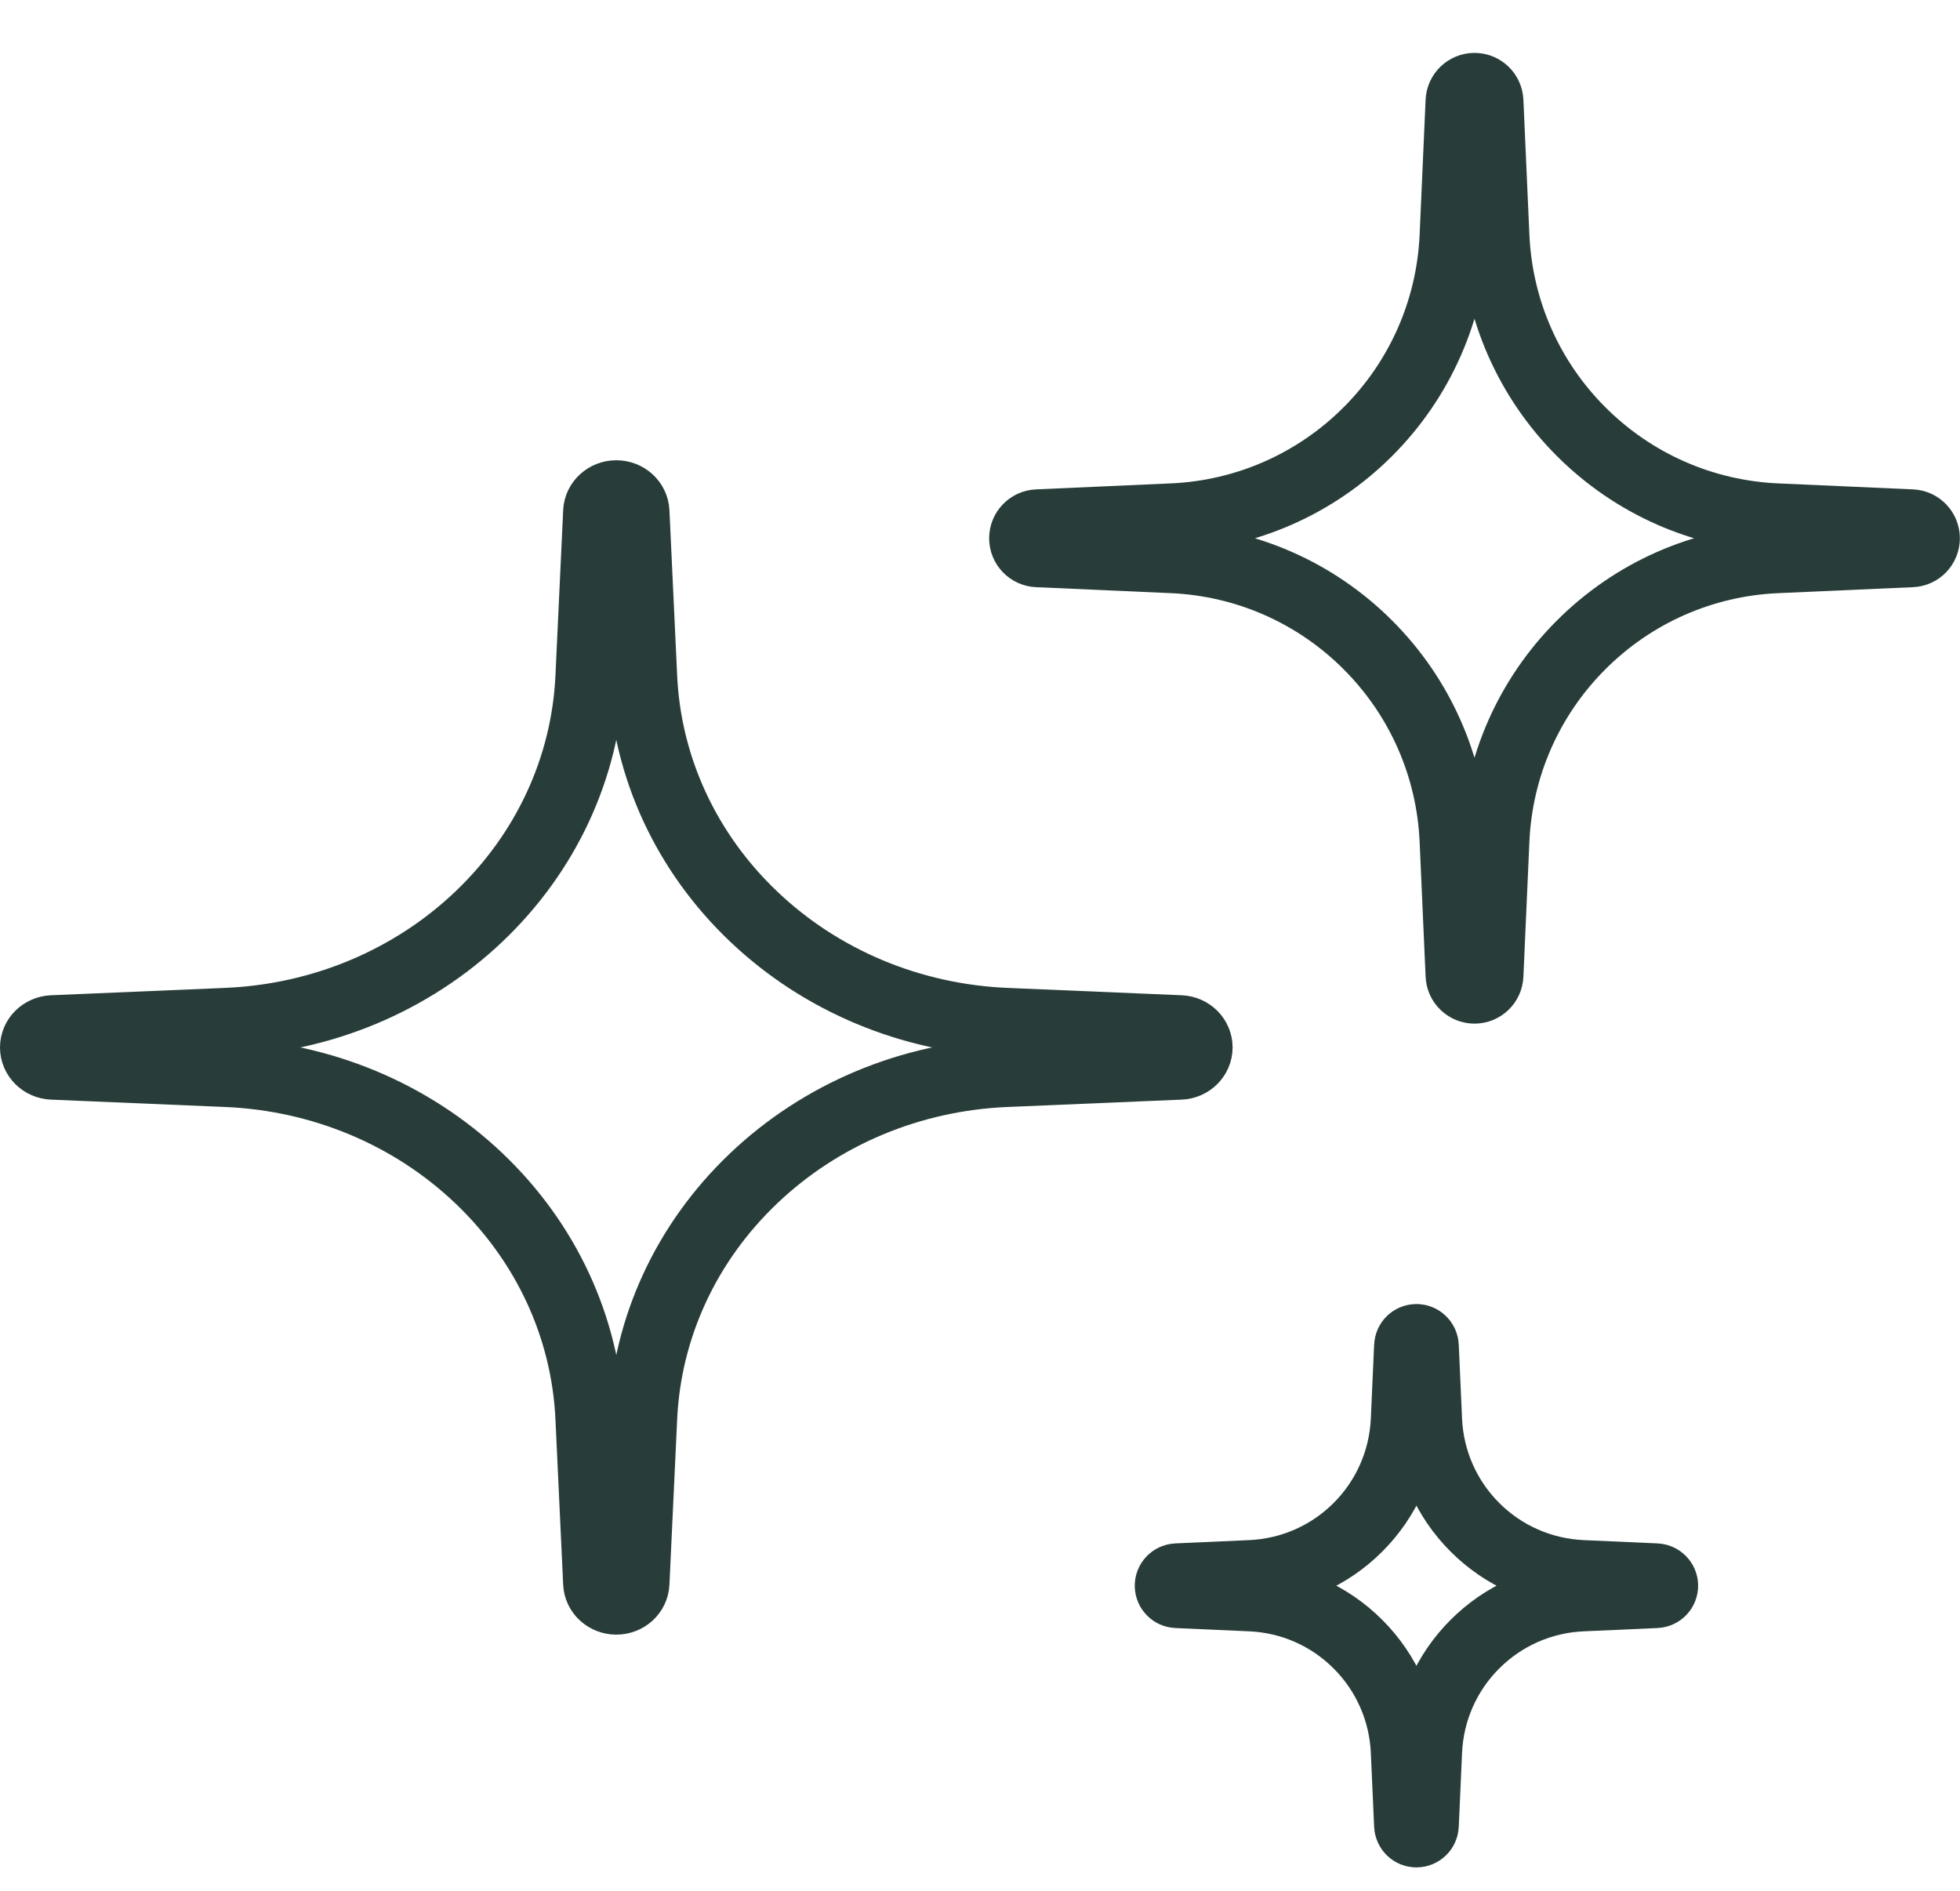
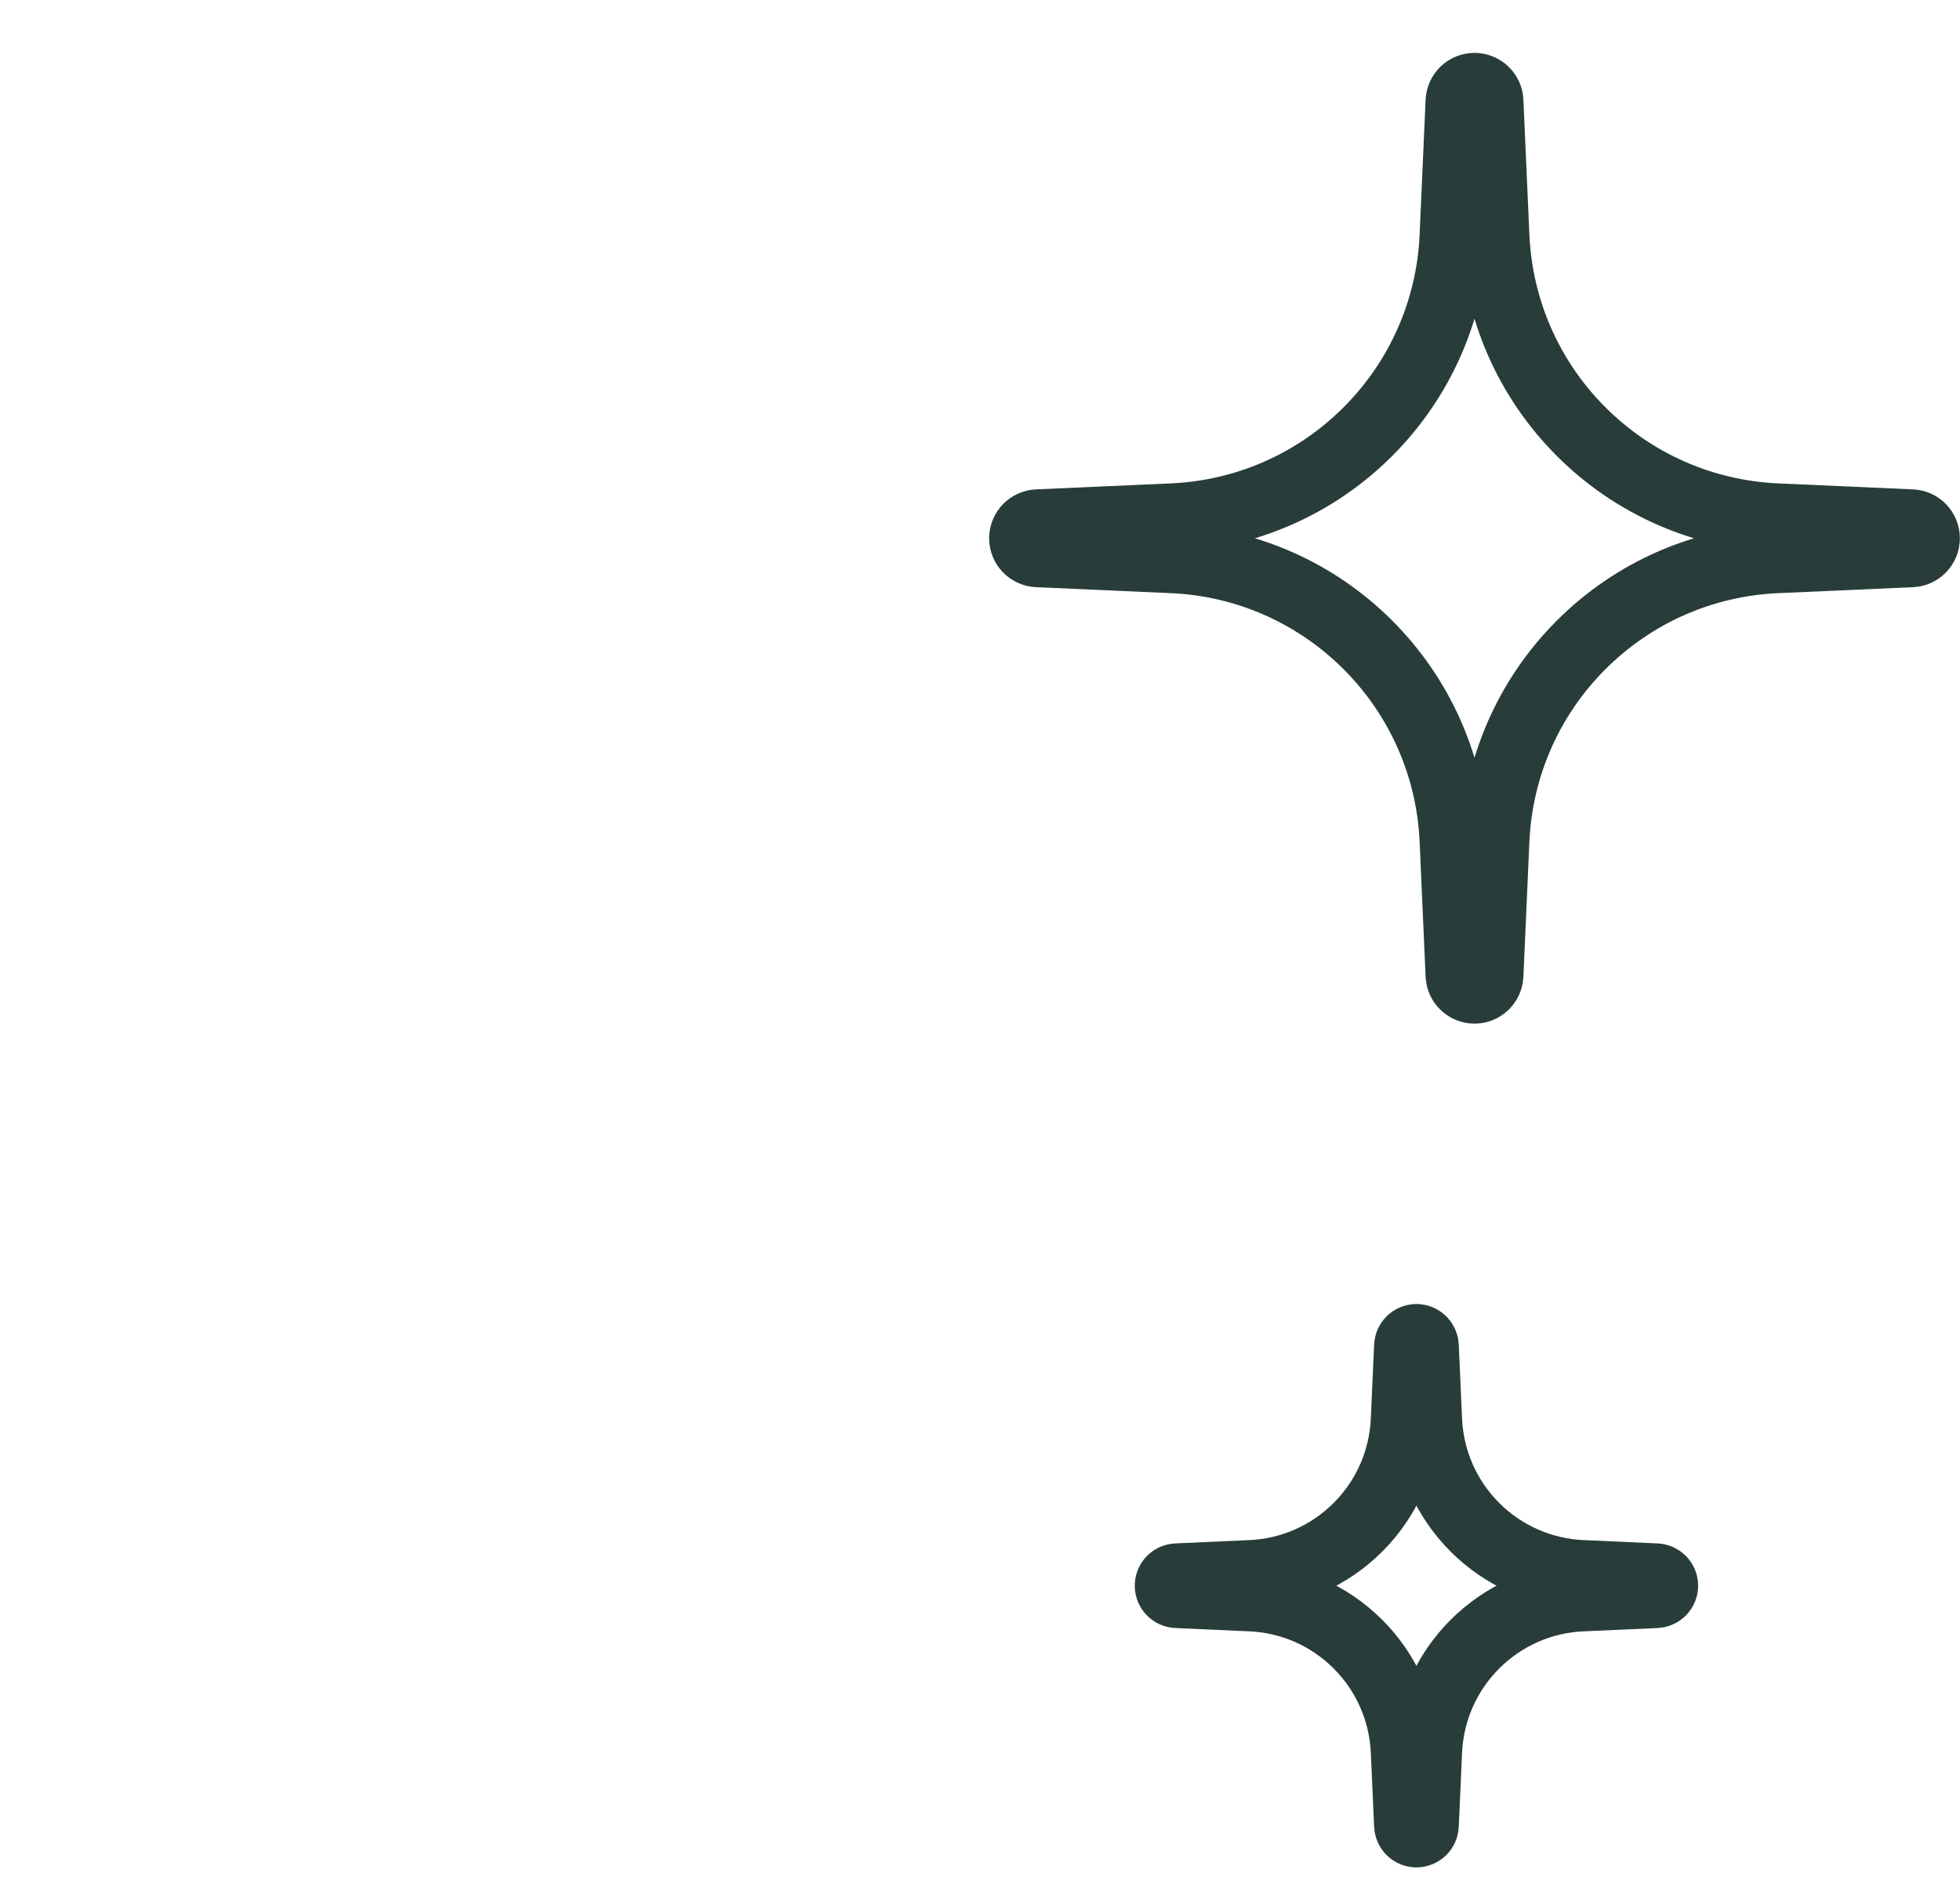
<svg xmlns="http://www.w3.org/2000/svg" fill="none" viewBox="0 0 57 55" height="55" width="57">
  <path stroke-miterlimit="10" stroke-width="2" stroke="#283D39" d="M48.385 46.115C48.385 46.239 48.286 46.342 48.162 46.347L46.009 46.443C44.832 46.495 43.725 46.982 42.892 47.816C42.059 48.648 41.572 49.755 41.52 50.932L41.424 53.085C41.419 53.209 41.316 53.308 41.192 53.308C41.068 53.308 40.966 53.209 40.961 53.085L40.865 50.932C40.812 49.755 40.325 48.648 39.492 47.816C38.66 46.982 37.552 46.495 36.375 46.443L34.222 46.347C34.098 46.342 34 46.239 34 46.115C34 45.991 34.098 45.889 34.222 45.884L36.375 45.788C37.552 45.735 38.659 45.249 39.492 44.415C40.325 43.583 40.812 42.475 40.865 41.298L40.961 39.145C40.966 39.021 41.069 38.923 41.192 38.923C41.315 38.923 41.419 39.021 41.424 39.145L41.52 41.298C41.572 42.475 42.059 43.582 42.892 44.415C43.725 45.248 44.833 45.735 46.009 45.788L48.162 45.884C48.286 45.889 48.385 45.992 48.385 46.115Z" />
-   <path stroke-miterlimit="10" stroke-width="2" stroke="#283D39" d="M34.846 30.461C34.846 30.739 34.616 30.968 34.324 30.98L29.257 31.194C26.487 31.31 23.883 32.4 21.924 34.262C19.963 36.124 18.816 38.598 18.694 41.229L18.469 46.042C18.457 46.319 18.216 46.538 17.923 46.538C17.63 46.538 17.39 46.319 17.377 46.042L17.152 41.229C17.029 38.597 15.882 36.123 13.922 34.262C11.963 32.4 9.357 31.31 6.588 31.194L1.523 30.98C1.231 30.968 1 30.739 1 30.461C1 30.183 1.231 29.956 1.523 29.943L6.588 29.729C9.358 29.612 11.963 28.523 13.922 26.661C15.882 24.799 17.029 22.324 17.152 19.694L17.377 14.881C17.389 14.604 17.631 14.385 17.923 14.385C18.215 14.385 18.456 14.604 18.469 14.881L18.694 19.694C18.816 22.325 19.963 24.8 21.924 26.661C23.884 28.523 26.488 29.612 29.257 29.729L34.324 29.943C34.616 29.955 34.846 30.184 34.846 30.461Z" />
  <path stroke-miterlimit="10" stroke-width="2" stroke="#283D39" d="M55.996 15.654C55.996 15.881 55.818 16.067 55.592 16.077L51.665 16.251C49.519 16.346 47.501 17.235 45.982 18.755C44.462 20.273 43.573 22.291 43.478 24.438L43.304 28.364C43.294 28.59 43.107 28.769 42.881 28.769C42.655 28.769 42.468 28.59 42.458 28.364L42.284 24.438C42.189 22.291 41.299 20.273 39.78 18.755C38.261 17.235 36.242 16.346 34.096 16.251L30.171 16.077C29.944 16.066 29.766 15.88 29.766 15.654C29.766 15.428 29.944 15.241 30.171 15.231L34.096 15.057C36.242 14.962 38.261 14.072 39.78 12.553C41.299 11.034 42.188 9.015 42.284 6.869L42.458 2.943C42.468 2.717 42.655 2.538 42.881 2.538C43.107 2.538 43.294 2.717 43.304 2.943L43.478 6.869C43.573 9.015 44.462 11.034 45.982 12.553C47.501 14.072 49.519 14.961 51.665 15.057L55.592 15.231C55.818 15.241 55.996 15.428 55.996 15.654Z" />
</svg>